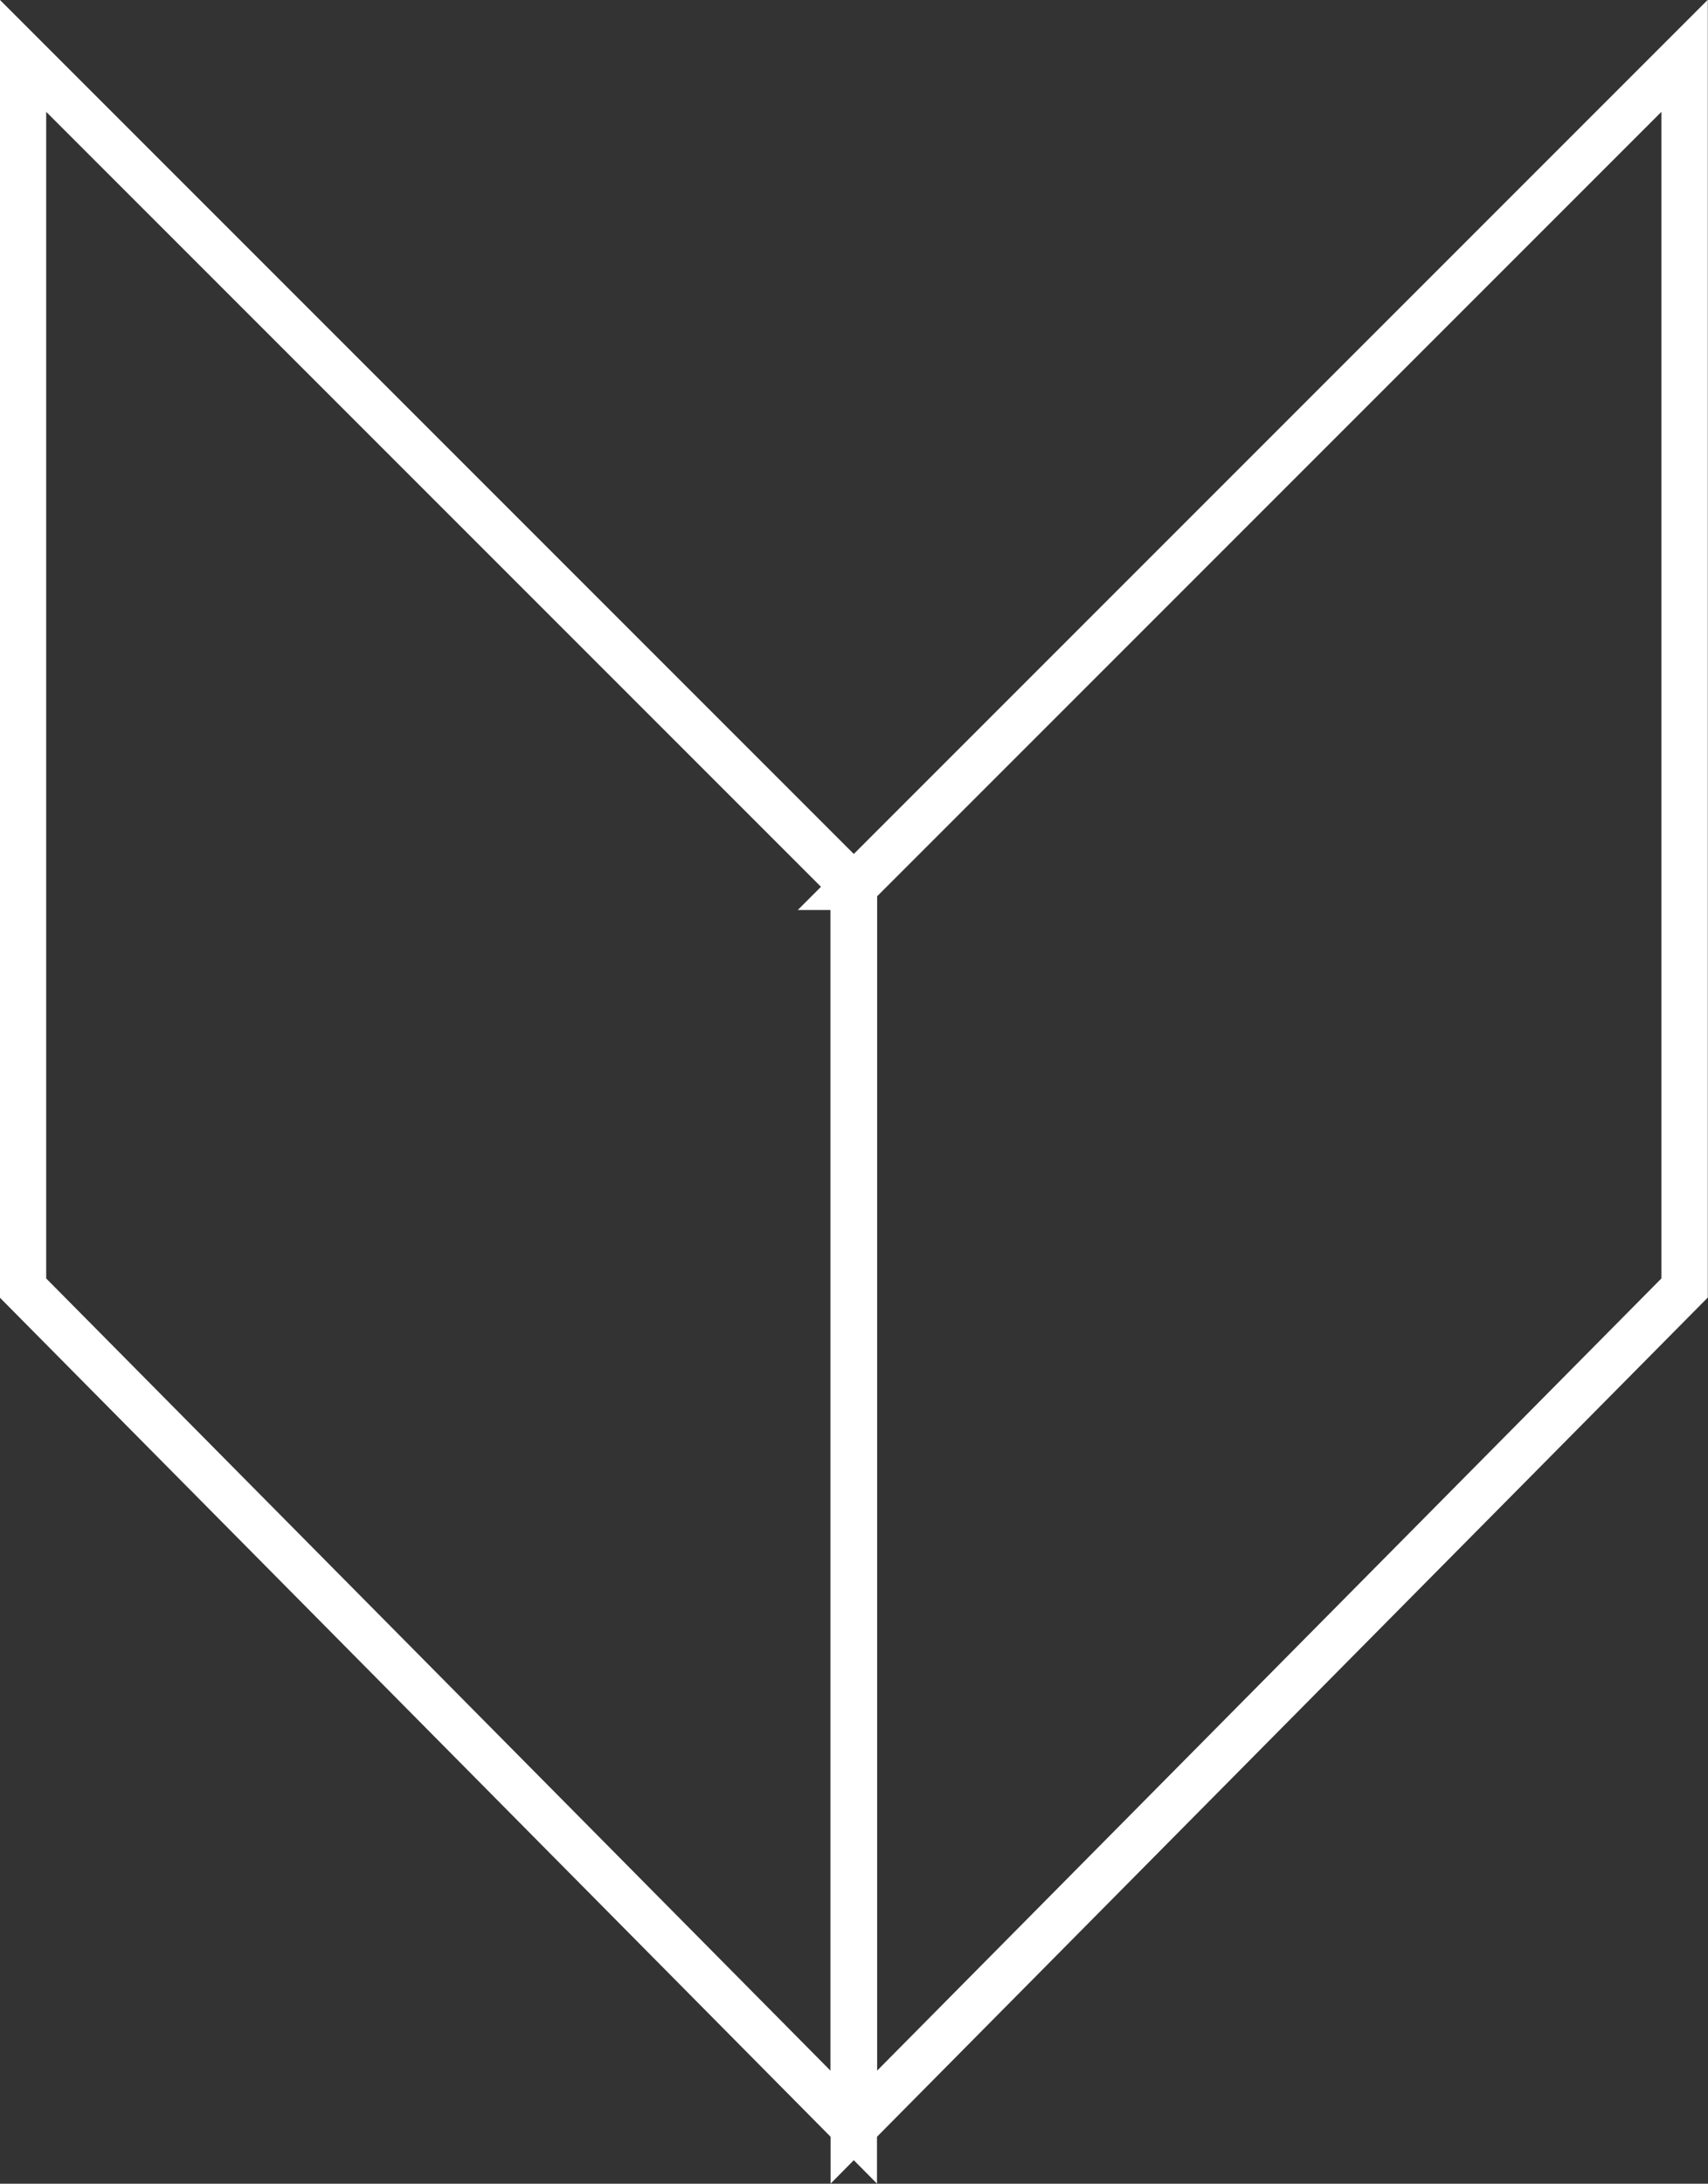
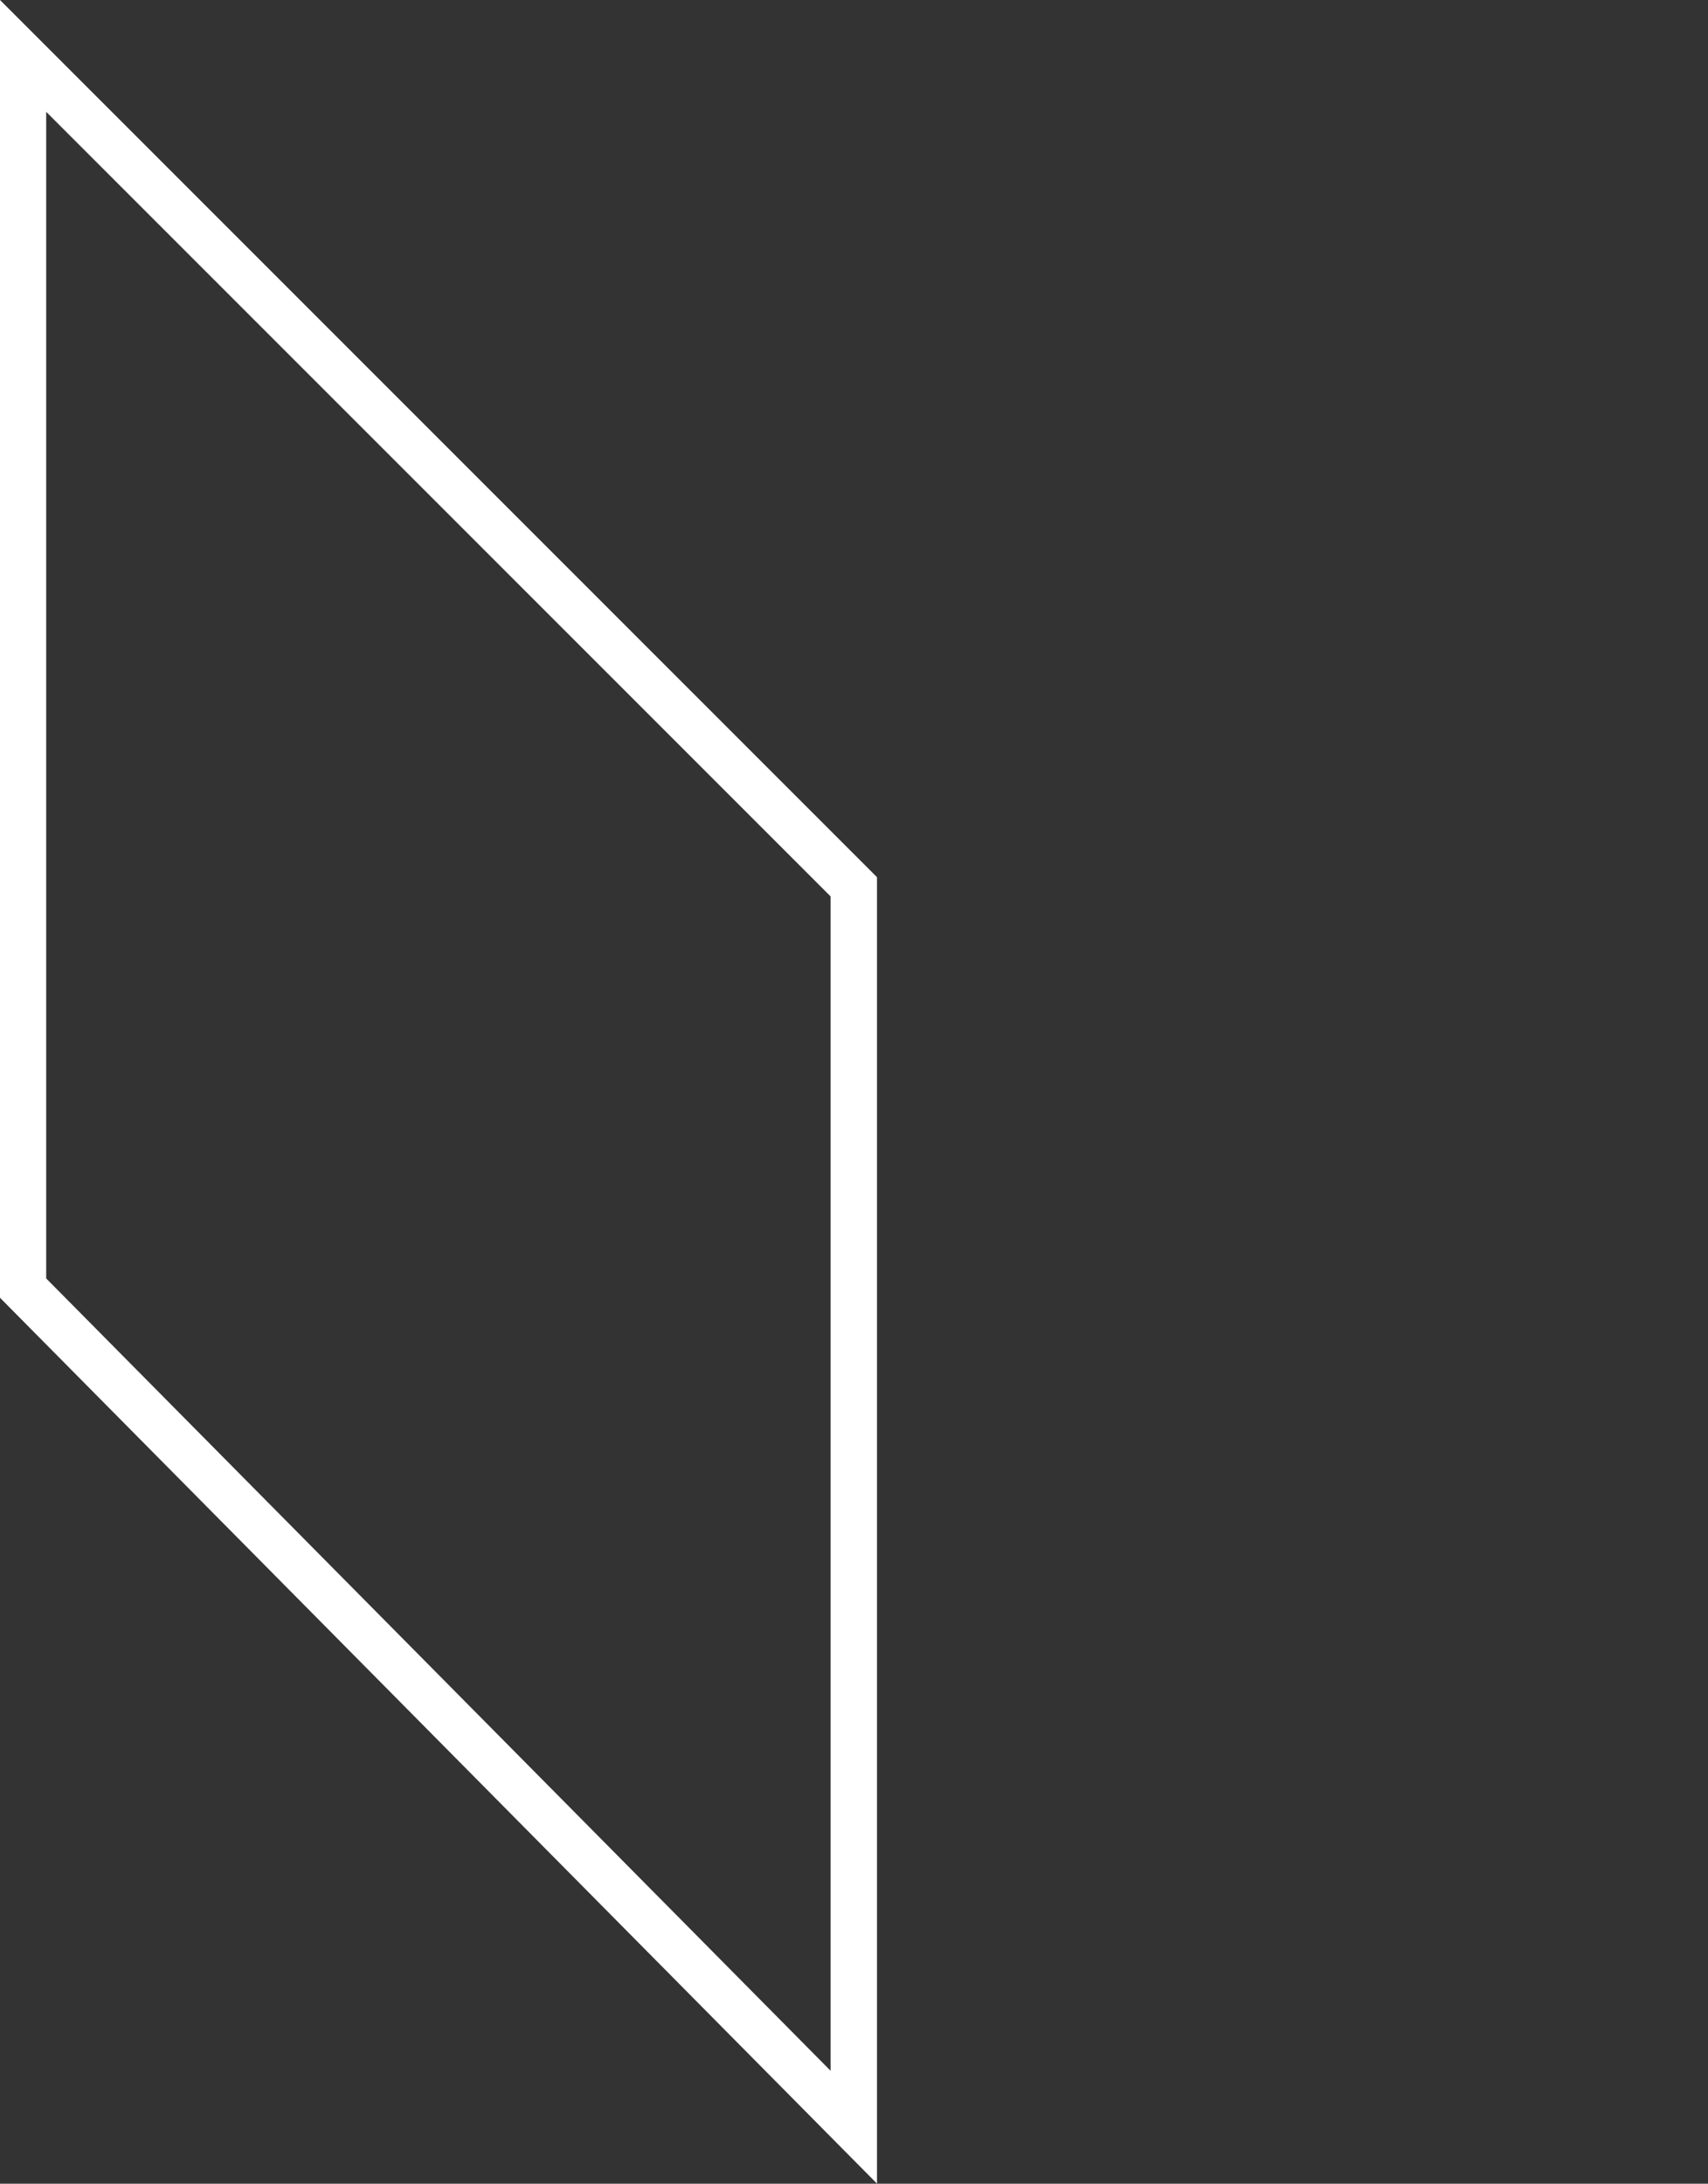
<svg xmlns="http://www.w3.org/2000/svg" xmlns:ns1="http://www.inkscape.org/namespaces/inkscape" xmlns:ns2="http://sodipodi.sourceforge.net/DTD/sodipodi-0.dtd" version="1.1" id="Layer_1" x="0px" y="0px" width="110.406" height="141.125" viewBox="0 0 110.406 141.125" enable-background="new 0 0 841.89 595.28" xml:space="preserve" ns1:version="0.48.5 r10040" ns2:docname="arrow-down.svg">
  <rect x="0" y="0" width="110.406" height="141.125" fill="#333333" stroke="none" />
  <defs id="defs9" />
  <ns2:namedview pagecolor="#ffffff" bordercolor="#666666" borderopacity="1" objecttolerance="10" gridtolerance="10" guidetolerance="10" ns1:pageopacity="0" ns1:pageshadow="2" ns1:window-width="1300" ns1:window-height="849" id="namedview7" showgrid="false" fit-margin-top="0" fit-margin-left="0" fit-margin-right="0" fit-margin-bottom="0" ns1:zoom="0.39645207" ns1:cx="152.43268" ns1:cy="-170.15877" ns1:window-x="437" ns1:window-y="51" ns1:window-maximized="0" ns1:current-layer="Layer_1" />
  <path stroke-miterlimit="10" d="M 1.486,3.607 V 83.238 l 53.703,54.234 V 57.31 L 1.486,3.607 z" id="path3" ns1:connector-curvature="0" style="fill:none;stroke:#ffffff;stroke-width:3;stroke-miterlimit:10" />
-   <path stroke-miterlimit="10" d="m 55.19,57.31 v 80.162 l 53.703,-54.234 V 3.607 l -53.703,53.703 z" id="path5" ns1:connector-curvature="0" style="fill:none;stroke:#ffffff;stroke-width:3;stroke-miterlimit:10" />
</svg>